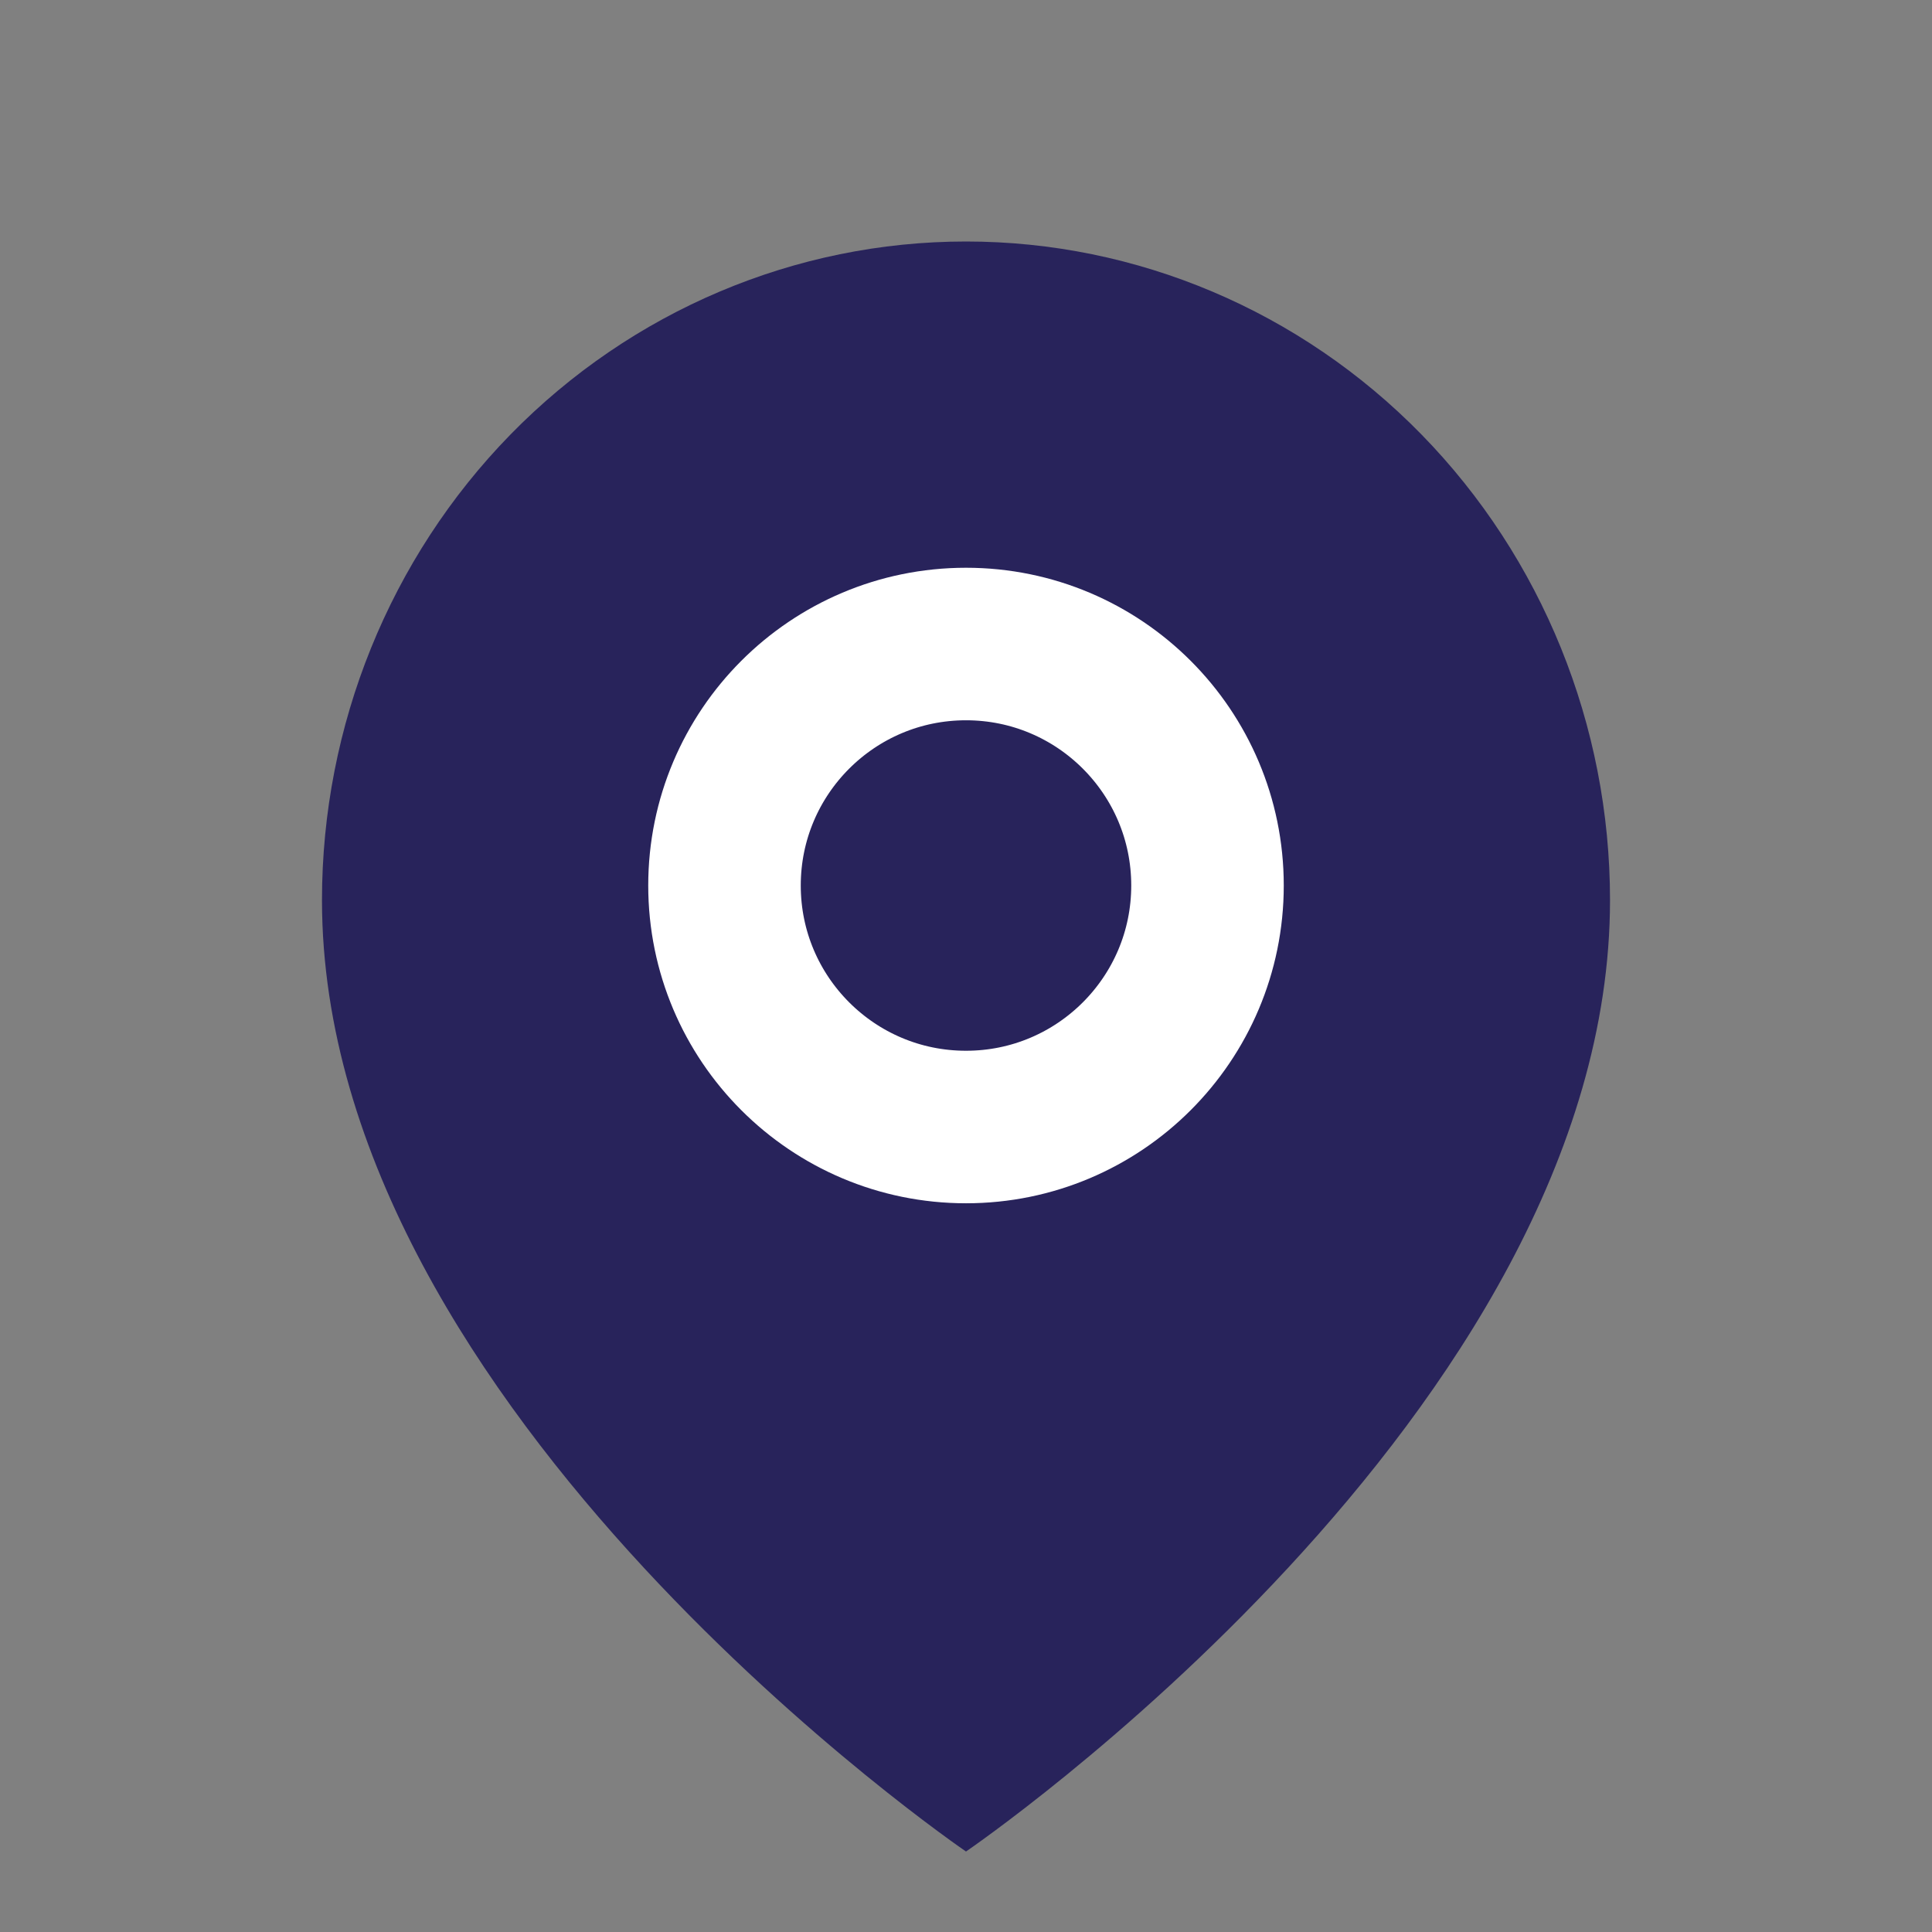
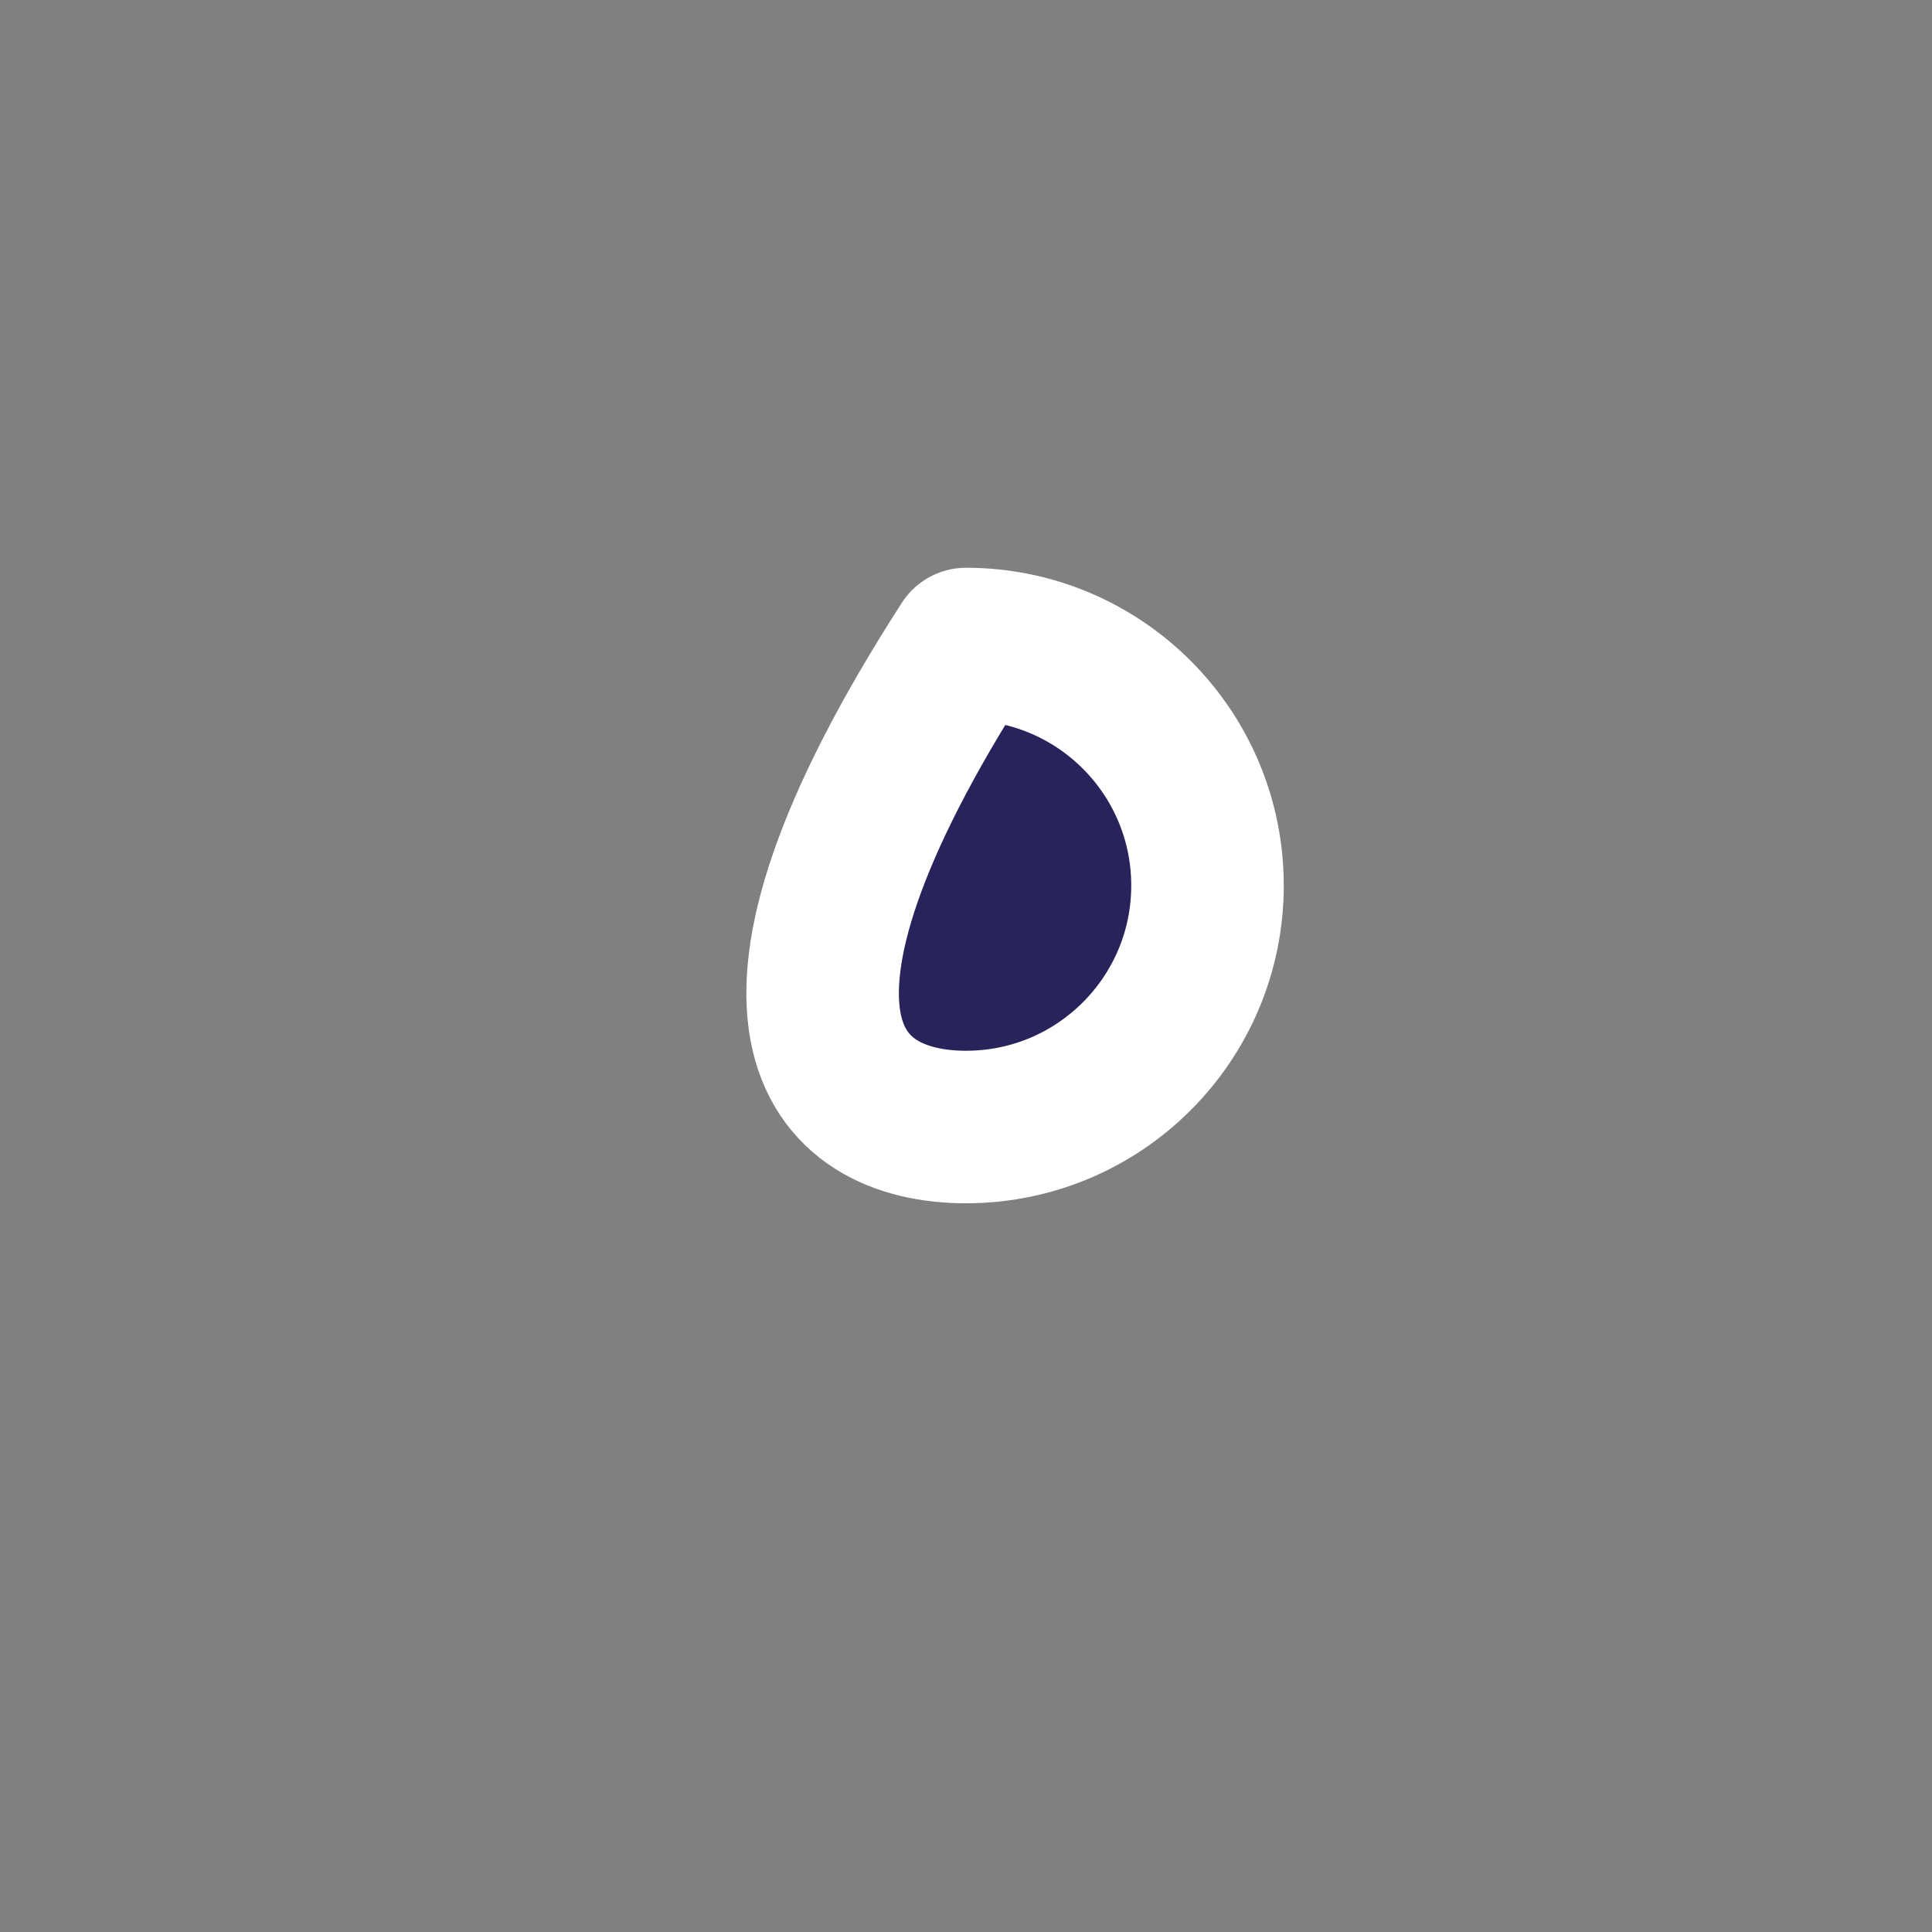
<svg xmlns="http://www.w3.org/2000/svg" width="38" height="38" viewBox="0 0 38 38" fill="none">
  <rect x="0" y="0" width="38" height="38" fill="#808080" stroke="none" />
-   <path d="M31.667 17.704C31.667 27.78 19 36.417 19 36.417C19 36.417 6.333 27.78 6.333 17.704C6.333 14.269 7.668 10.974 10.043 8.544C12.419 6.115 15.641 4.75 19 4.75C22.359 4.75 25.581 6.115 27.957 8.544C30.332 10.974 31.667 14.269 31.667 17.704Z" fill="#28235B" />
-   <path d="M19 22.167C21.623 22.167 23.75 20.04 23.75 17.417C23.75 14.793 21.623 12.667 19 12.667C16.377 12.667 14.25 14.793 14.25 17.417C14.25 20.04 16.377 22.167 19 22.167Z" fill="#28235B" stroke="white" stroke-width="3" stroke-linecap="round" stroke-linejoin="round" />
+   <path d="M19 22.167C21.623 22.167 23.75 20.04 23.75 17.417C23.75 14.793 21.623 12.667 19 12.667C14.25 20.04 16.377 22.167 19 22.167Z" fill="#28235B" stroke="white" stroke-width="3" stroke-linecap="round" stroke-linejoin="round" />
</svg>